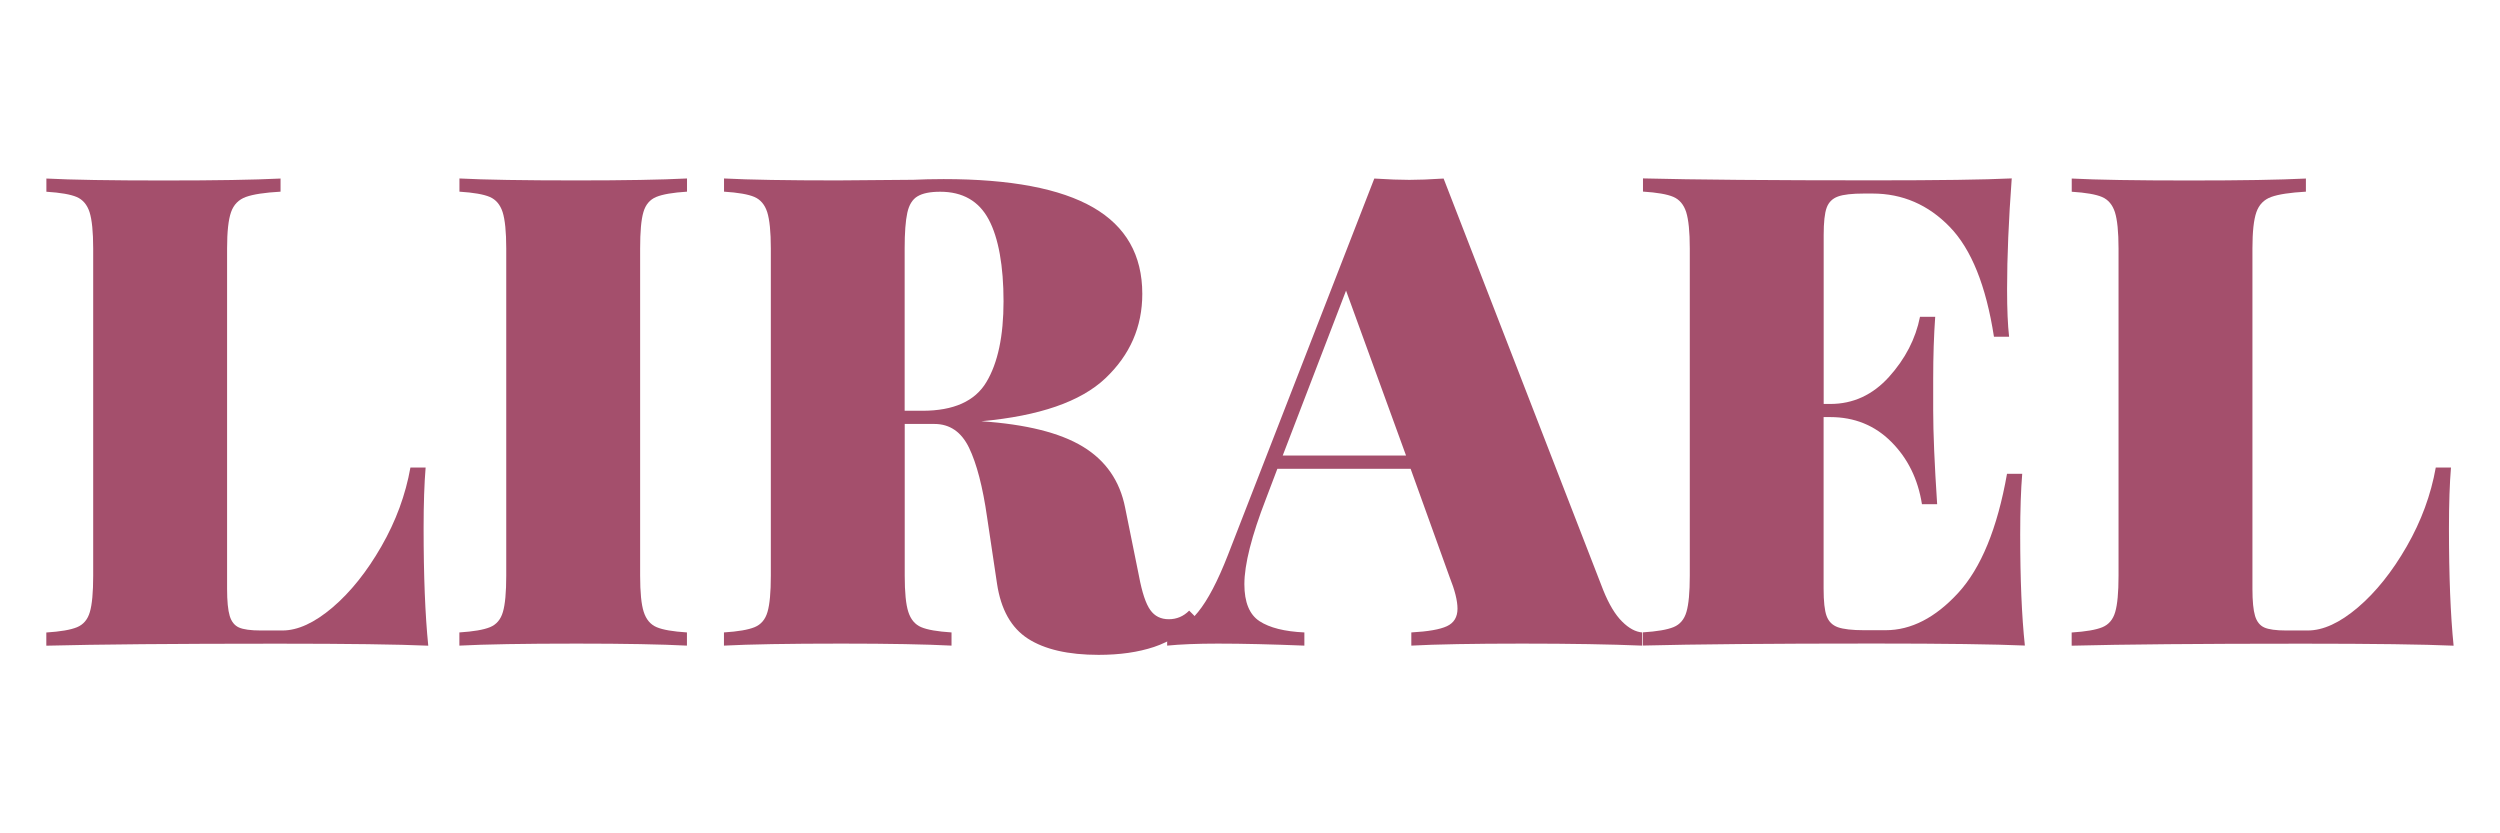
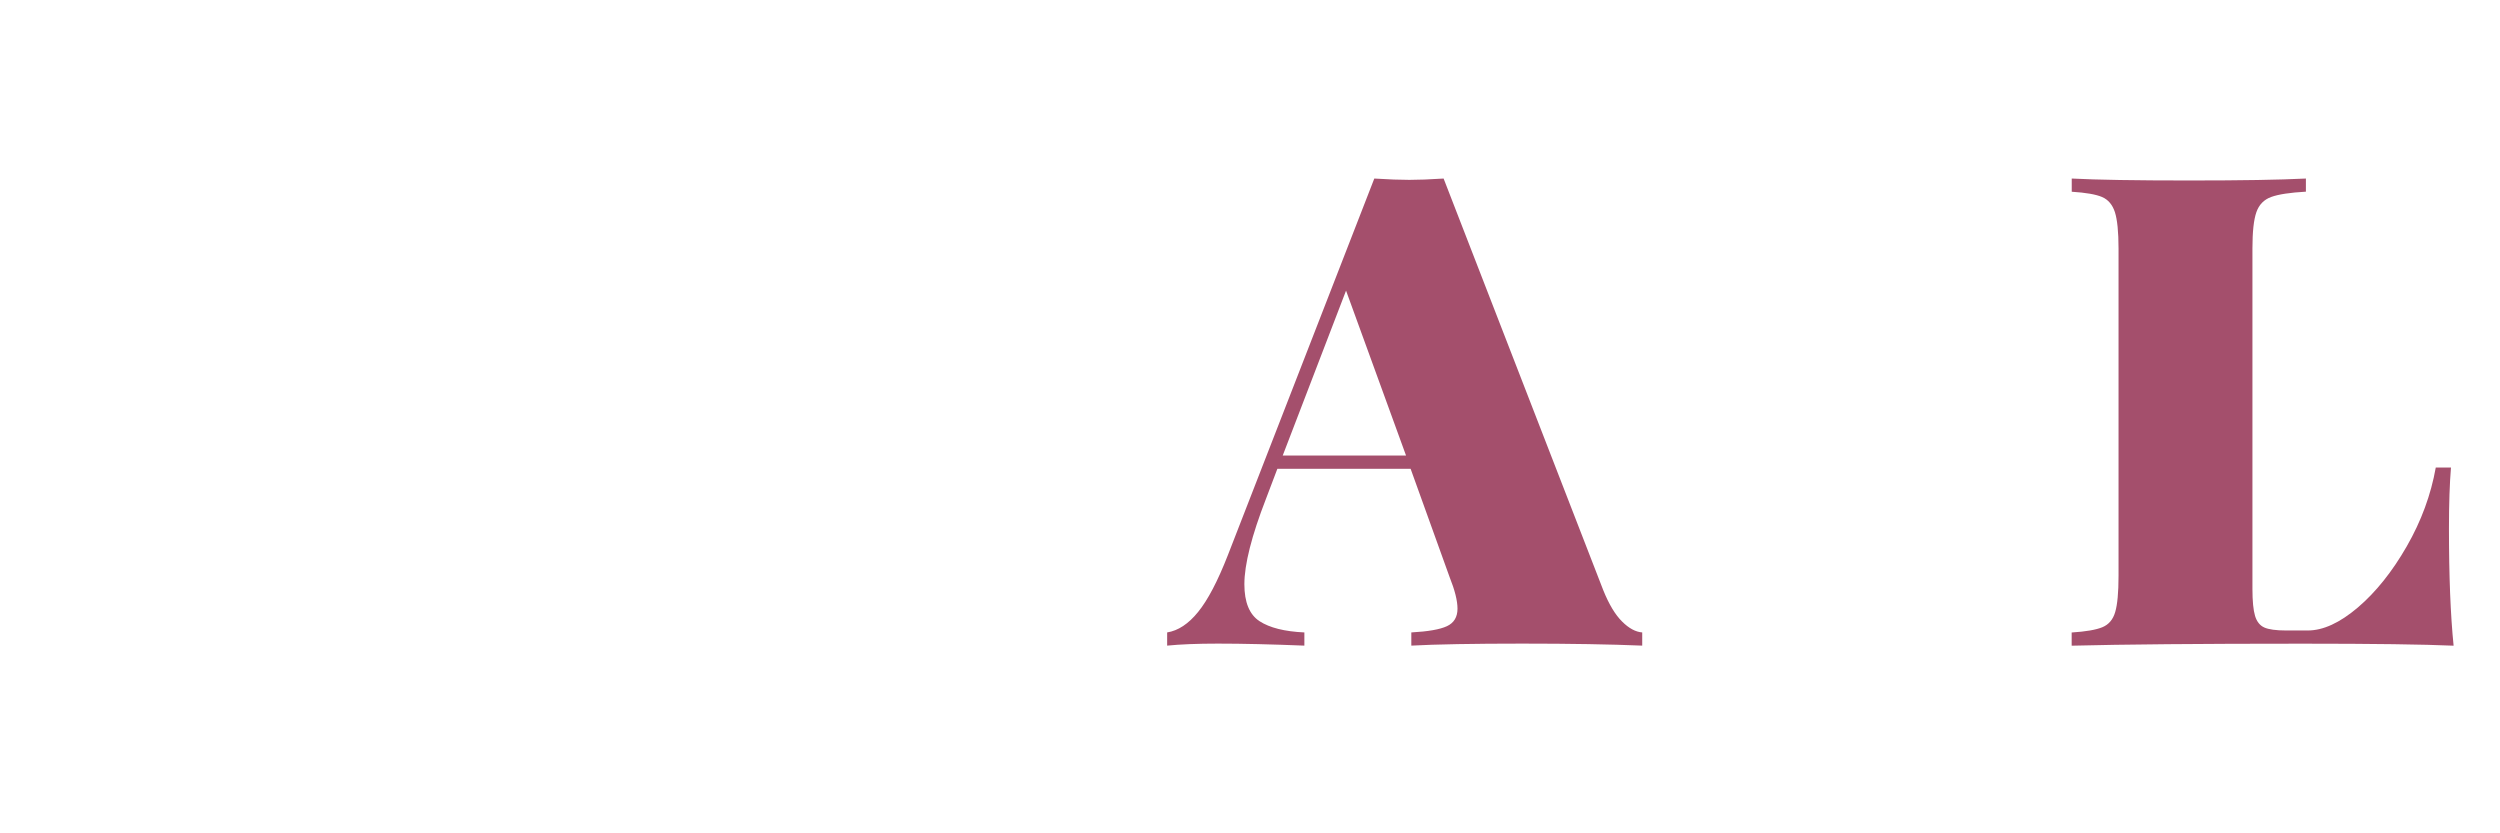
<svg xmlns="http://www.w3.org/2000/svg" id="Layer_1" viewBox="0 0 360 120">
-   <path d="M40.4,27.6c-2.28.13-3.94.38-4.99.76s-1.76,1.11-2.14,2.19c-.38,1.08-.57,2.82-.57,5.23v49.02c0,1.77.13,3.07.38,3.9.25.82.7,1.38,1.33,1.66.63.28,1.68.43,3.13.43h3.13c2.22,0,4.62-1.11,7.22-3.32,2.6-2.22,4.94-5.15,7.03-8.79,2.09-3.64,3.48-7.42,4.18-11.35h2.19c-.19,2.28-.29,5.19-.29,8.74,0,6.84.22,12.48.67,16.91-4.31-.19-11.56-.29-21.75-.29-14.82,0-25.9.1-33.25.29v-1.9c2.03-.13,3.5-.38,4.42-.76.92-.38,1.54-1.11,1.85-2.19.32-1.08.48-2.82.48-5.22v-47.12c0-2.41-.18-4.15-.52-5.23-.35-1.08-.97-1.81-1.85-2.19-.89-.38-2.34-.63-4.37-.76v-1.9c3.61.19,9.25.28,16.91.28s12.89-.09,16.81-.28v1.9Z" fill="#a44f6c" />
-   <path d="M98.92,27.6c-2.03.13-3.5.38-4.42.76-.92.38-1.54,1.11-1.85,2.19-.32,1.08-.47,2.82-.47,5.23v47.12c0,2.41.17,4.15.52,5.22.35,1.08.96,1.81,1.85,2.19.89.38,2.34.63,4.37.76v1.9c-3.67-.19-8.96-.29-15.86-.29-7.66,0-13.3.1-16.91.29v-1.9c2.03-.13,3.5-.38,4.42-.76.92-.38,1.54-1.11,1.85-2.19.32-1.08.48-2.82.48-5.22v-47.12c0-2.41-.18-4.15-.52-5.23-.35-1.08-.97-1.81-1.85-2.19-.89-.38-2.34-.63-4.37-.76v-1.9c3.61.19,9.25.28,16.91.28,6.84,0,12.13-.09,15.86-.28v1.9Z" fill="#a44f6c" />
-   <path d="M172.45,89.17c-1.9,1.9-3.99,3.23-6.27,3.99-2.28.76-4.94,1.14-7.98,1.14-4.37,0-7.76-.78-10.17-2.33-2.41-1.55-3.9-4.19-4.46-7.93l-1.42-9.5c-.63-4.43-1.51-7.79-2.61-10.07-1.11-2.28-2.77-3.42-4.99-3.42h-4.27v21.85c0,2.41.17,4.15.52,5.22.35,1.08.96,1.81,1.85,2.19.89.38,2.34.63,4.37.76v1.9c-3.67-.19-8.96-.29-15.86-.29-7.66,0-13.3.1-16.91.29v-1.9c2.03-.13,3.5-.38,4.42-.76.92-.38,1.54-1.11,1.85-2.19.32-1.08.48-2.82.48-5.22v-47.12c0-2.41-.18-4.15-.52-5.23-.35-1.08-.97-1.81-1.85-2.19-.89-.38-2.34-.63-4.37-.76v-1.9c3.61.19,9.06.28,16.34.28l10.92-.09c1.27-.06,2.72-.1,4.37-.1,9.63,0,16.8,1.36,21.52,4.08,4.72,2.72,7.08,6.87,7.08,12.45,0,4.75-1.77,8.8-5.32,12.16-3.55,3.36-9.5,5.42-17.86,6.18,6.46.44,11.34,1.66,14.63,3.66,3.29,2,5.32,4.93,6.08,8.79l2,9.88c.44,2.34.98,3.96,1.62,4.85.63.89,1.52,1.33,2.66,1.33s2.12-.41,2.94-1.24l1.24,1.24ZM132.12,28.27c-.73.44-1.22,1.23-1.47,2.38-.25,1.14-.38,2.85-.38,5.13v23.37h2.56c4.5,0,7.57-1.38,9.21-4.13,1.65-2.75,2.47-6.63,2.47-11.64s-.71-9.12-2.14-11.78c-1.42-2.66-3.75-3.99-6.98-3.99-1.46,0-2.55.22-3.28.67Z" fill="#a44f6c" />
  <path d="M233.58,89.5c.98.98,1.95,1.5,2.9,1.57v1.9c-4.56-.19-10.32-.29-17.29-.29s-12.54.1-15.96.29v-1.9c2.41-.13,4.12-.43,5.13-.9,1.01-.47,1.52-1.31,1.52-2.52,0-1.14-.38-2.66-1.14-4.56l-5.61-15.58h-19.19l-1.62,4.27c-2.09,5.38-3.13,9.5-3.13,12.35,0,2.6.73,4.37,2.18,5.32,1.46.95,3.61,1.49,6.46,1.62v1.9c-4.75-.19-8.9-.29-12.44-.29-2.98,0-5.42.1-7.32.29v-1.9c1.58-.25,3.07-1.23,4.46-2.95,1.39-1.71,2.82-4.43,4.28-8.17l21.09-54.24c2.03.13,3.71.19,5.04.19s2.91-.06,4.94-.19l22.99,59.28c.82,2.03,1.72,3.53,2.71,4.51ZM202.47,65.6l-8.64-23.75-9.12,23.75h17.76Z" fill="#a44f6c" />
-   <path d="M291.58,92.96c-4.31-.19-11.56-.29-21.75-.29-14.82,0-25.9.1-33.25.29v-1.9c2.03-.13,3.5-.38,4.42-.76.92-.38,1.54-1.11,1.85-2.19.32-1.08.48-2.82.48-5.22v-47.12c0-2.41-.18-4.15-.52-5.23-.35-1.08-.97-1.81-1.85-2.19-.89-.38-2.34-.63-4.37-.76v-1.9c7.35.19,18.43.28,33.25.28,9.31,0,15.93-.09,19.85-.28-.44,5.95-.67,11.27-.67,15.96,0,2.91.1,5.19.29,6.84h-2.18c-1.14-7.35-3.26-12.62-6.37-15.82-3.1-3.2-6.81-4.8-11.12-4.8h-1.23c-1.71,0-2.96.14-3.75.43-.79.29-1.33.82-1.62,1.61-.29.79-.43,2.11-.43,3.94v24.32h.95c3.29,0,6.11-1.3,8.46-3.9,2.34-2.6,3.83-5.48,4.46-8.65h2.19c-.19,2.66-.29,5.64-.29,8.93v4.56c0,3.23.19,7.73.57,13.49h-2.19c-.57-3.61-2.04-6.6-4.42-8.98s-5.31-3.56-8.79-3.56h-.95v24.7c0,1.84.14,3.15.43,3.94.29.79.82,1.33,1.62,1.62.79.28,2.04.43,3.75.43h3.13c3.67,0,7.16-1.79,10.45-5.37,3.29-3.58,5.64-9.29,7.03-17.15h2.19c-.19,2.28-.29,5.19-.29,8.74,0,6.46.22,11.78.67,15.96Z" fill="#a44f6c" />
  <path d="M332.05,27.6c-2.28.13-3.94.38-4.99.76s-1.76,1.11-2.14,2.19c-.38,1.08-.57,2.82-.57,5.23v49.02c0,1.77.13,3.07.38,3.9.25.82.7,1.38,1.33,1.66.63.28,1.68.43,3.13.43h3.13c2.22,0,4.62-1.11,7.22-3.32,2.6-2.22,4.94-5.15,7.03-8.79,2.09-3.64,3.48-7.42,4.18-11.35h2.19c-.19,2.28-.29,5.19-.29,8.74,0,6.84.22,12.48.67,16.91-4.31-.19-11.56-.29-21.75-.29-14.82,0-25.9.1-33.25.29v-1.9c2.03-.13,3.5-.38,4.42-.76.92-.38,1.54-1.11,1.85-2.19.32-1.08.48-2.82.48-5.22v-47.12c0-2.41-.18-4.15-.52-5.23-.35-1.08-.97-1.81-1.85-2.19-.89-.38-2.34-.63-4.37-.76v-1.9c3.61.19,9.25.28,16.91.28s12.89-.09,16.81-.28v1.9Z" fill="#a44f6c" />
</svg>